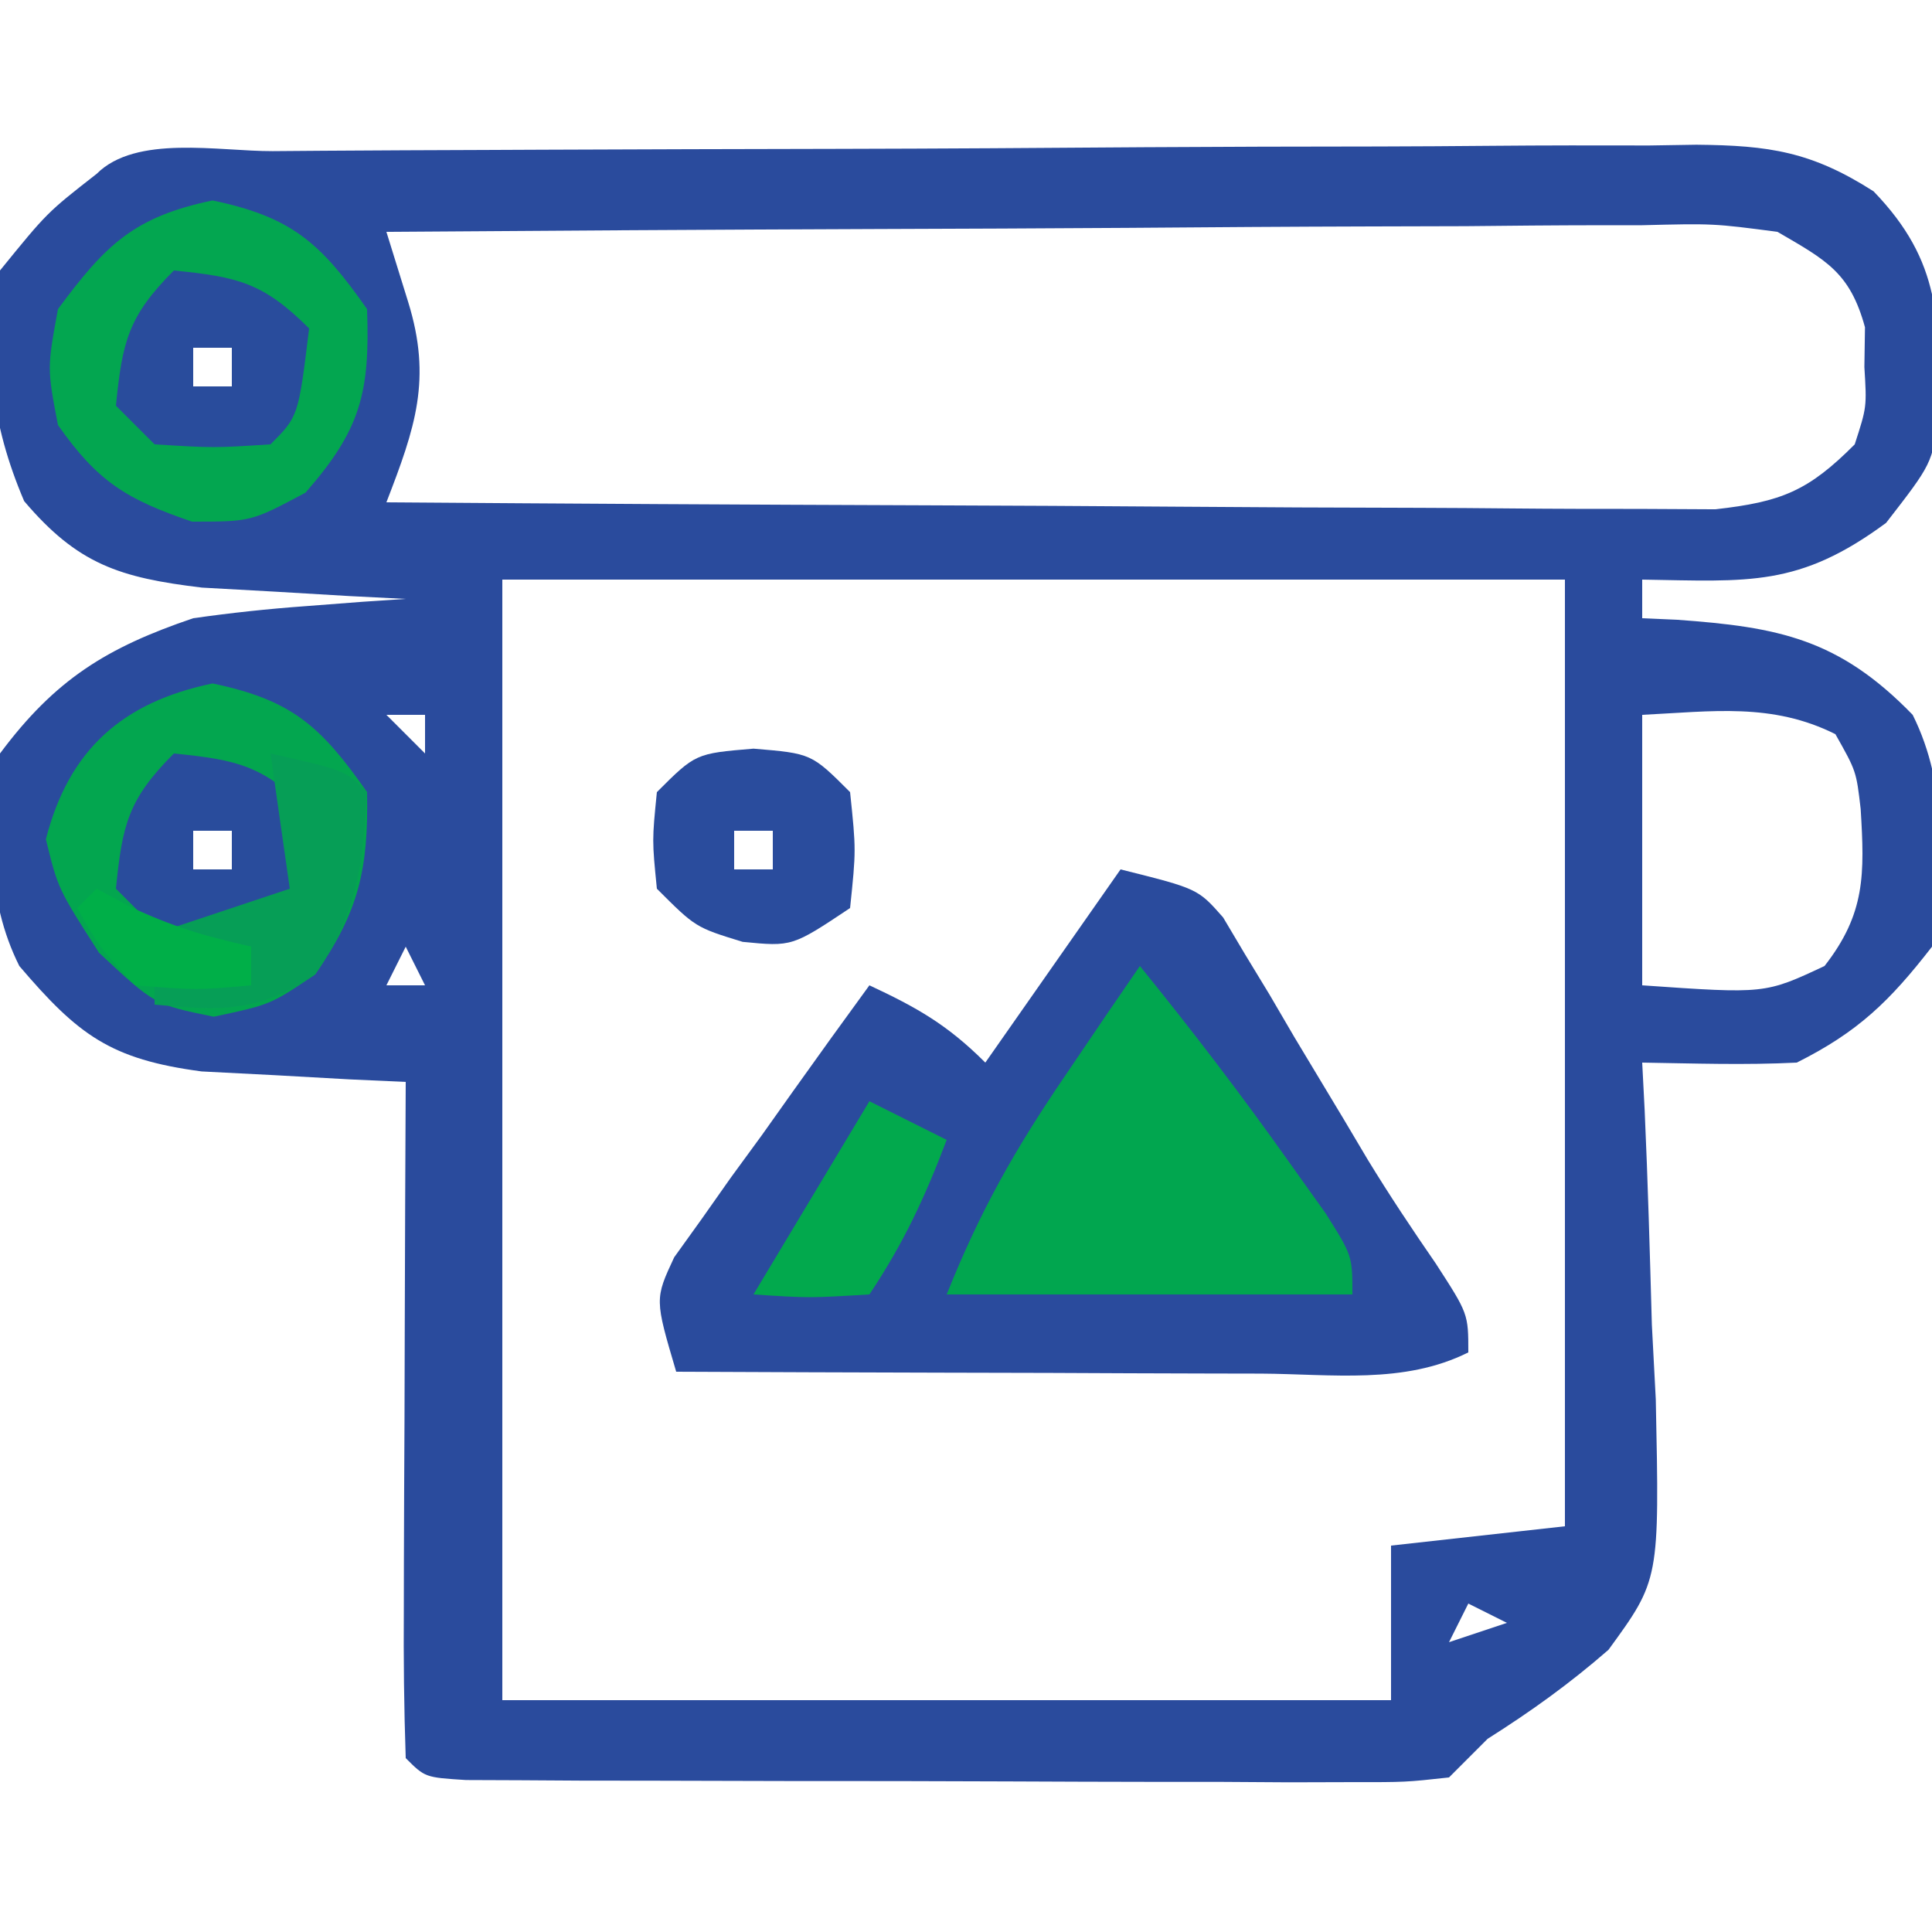
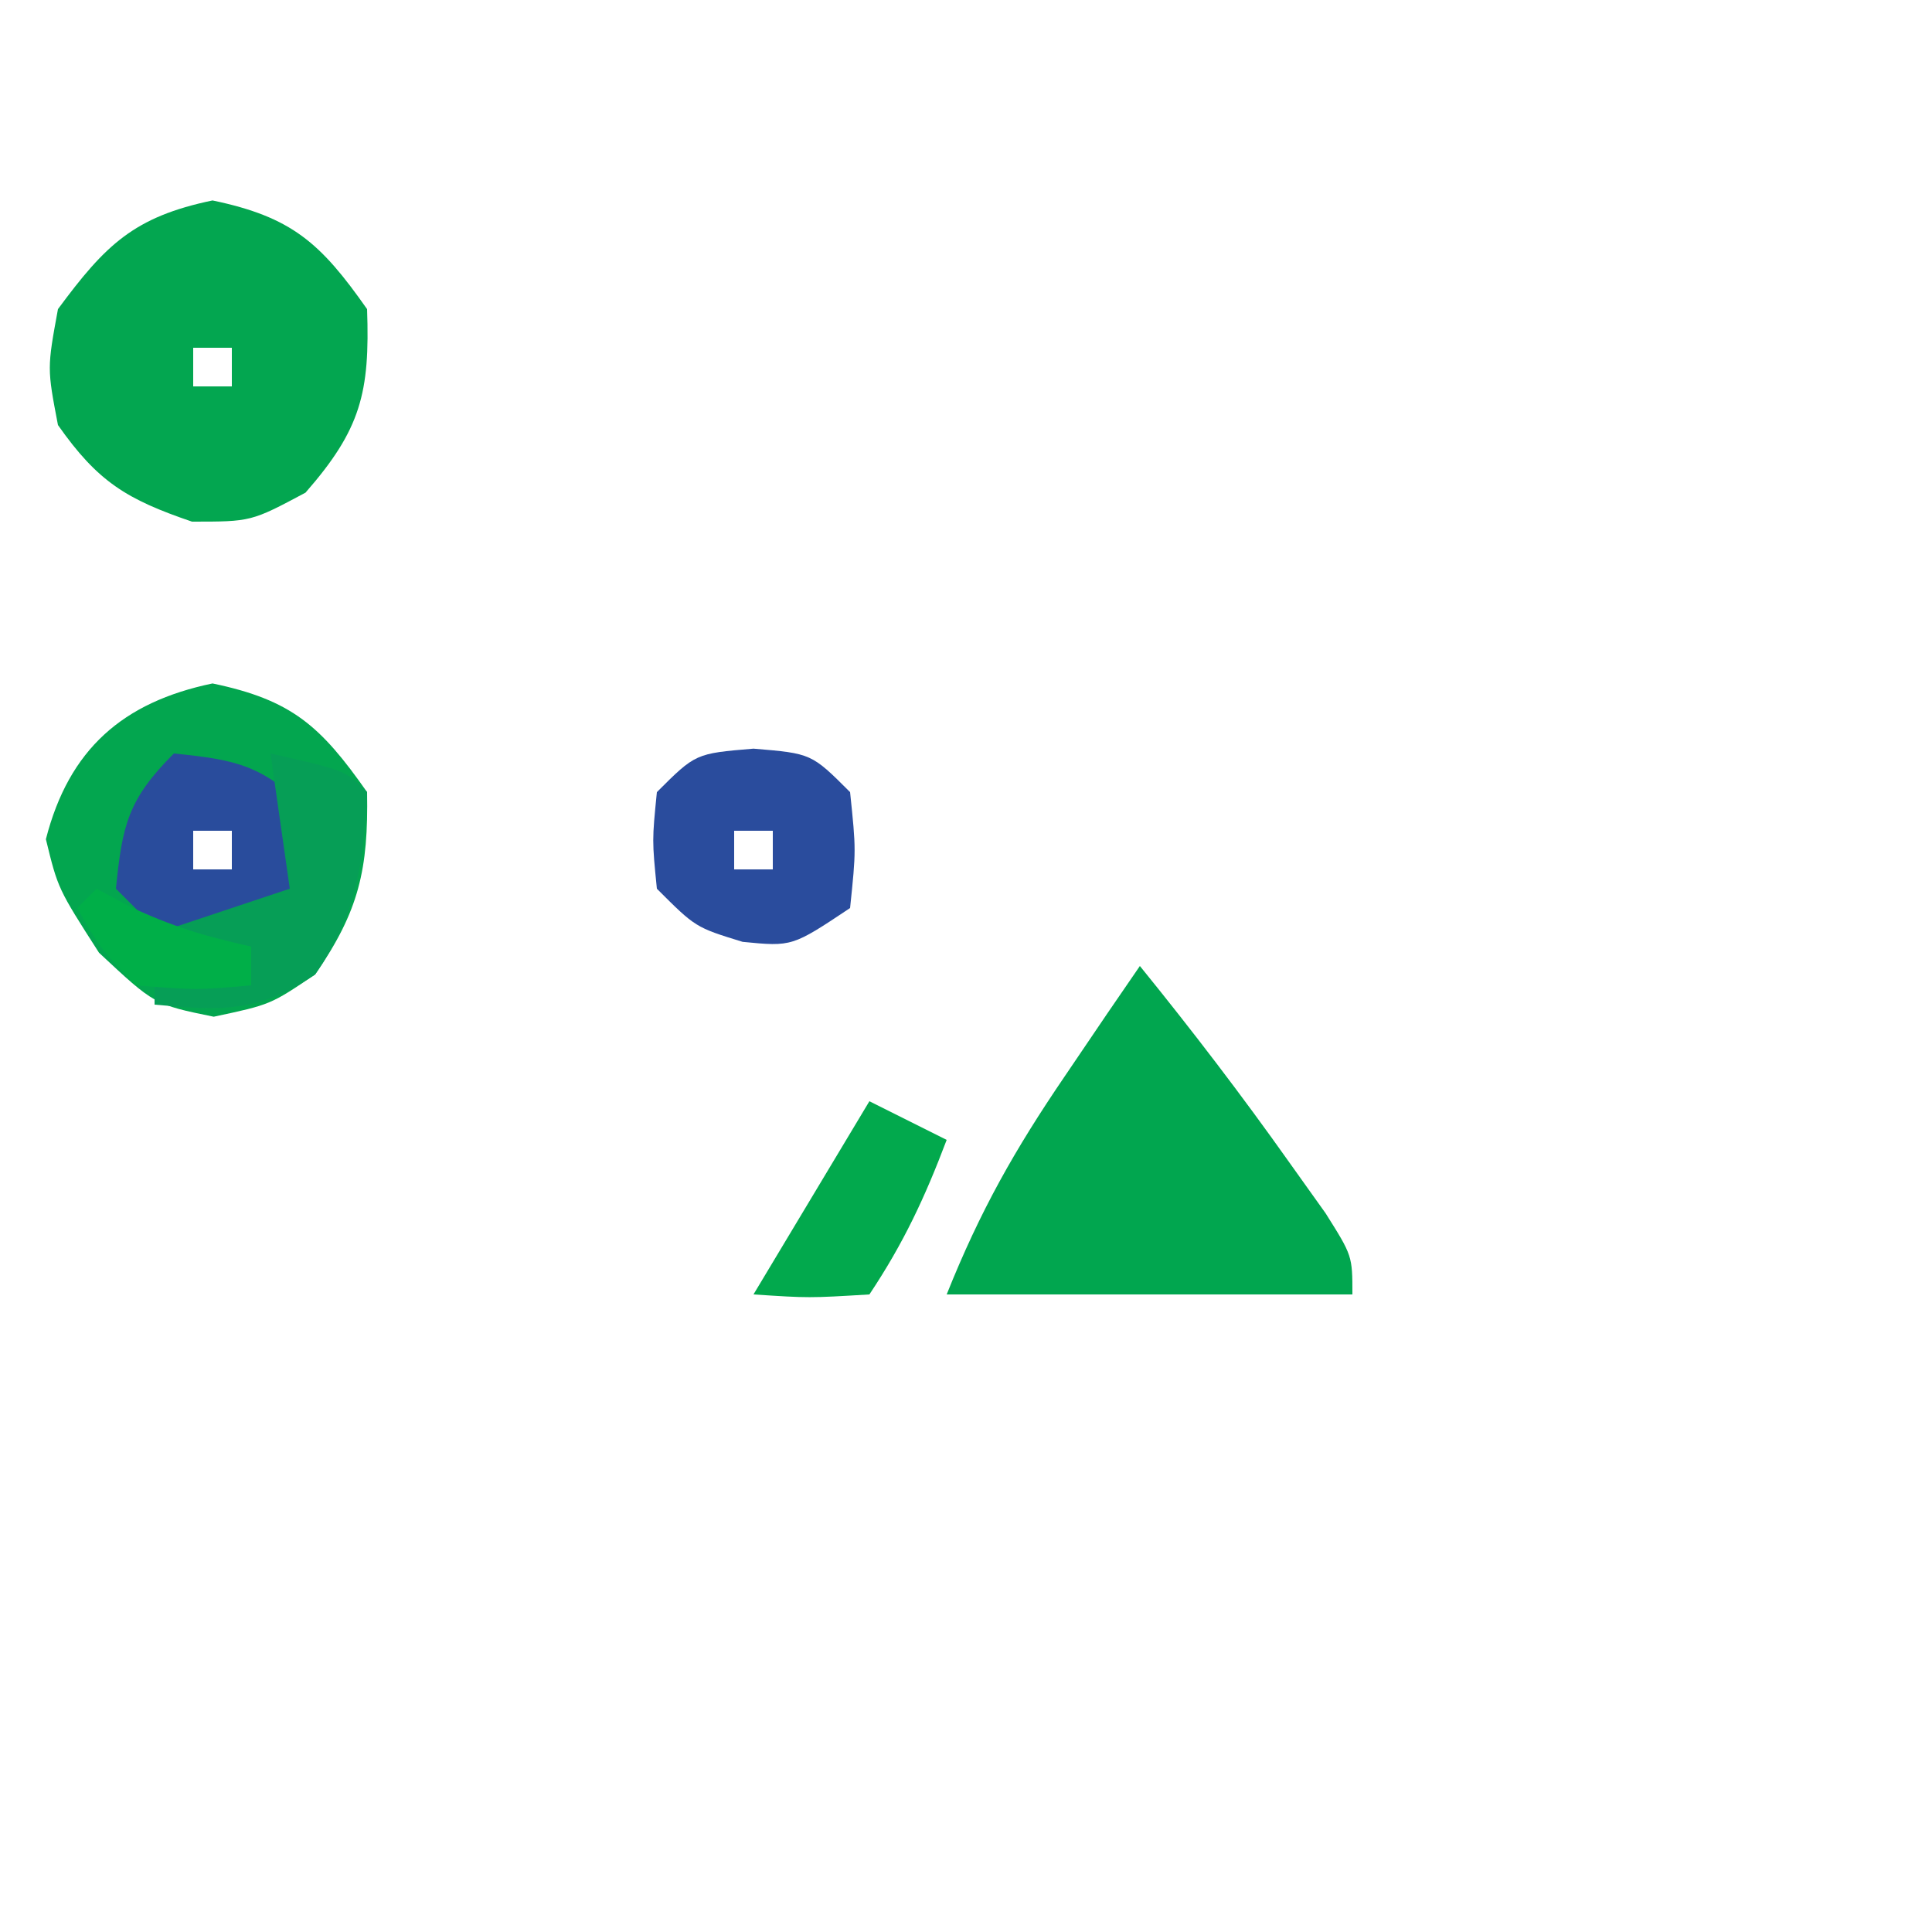
<svg xmlns="http://www.w3.org/2000/svg" width="100" height="100">
-   <path d="M0 0 C0.85 -0.007 1.701 -0.013 2.577 -0.02 C5.405 -0.04 8.232 -0.051 11.06 -0.061 C12.023 -0.065 12.987 -0.069 13.98 -0.074 C19.082 -0.095 24.184 -0.109 29.286 -0.118 C34.56 -0.129 39.834 -0.164 45.108 -0.203 C49.158 -0.229 53.209 -0.238 57.26 -0.241 C59.204 -0.246 61.148 -0.258 63.092 -0.276 C65.815 -0.301 68.536 -0.3 71.258 -0.293 C72.061 -0.306 72.864 -0.319 73.692 -0.332 C77.47 -0.297 79.65 0.025 82.865 2.081 C86.392 5.736 86.275 8.779 86.247 13.693 C85.888 16.177 85.888 16.177 83.513 19.24 C78.992 22.577 76.405 22.266 70.888 22.177 C70.888 22.837 70.888 23.497 70.888 24.177 C71.775 24.216 71.775 24.216 72.681 24.255 C77.938 24.632 81.065 25.235 84.888 29.177 C86.745 32.892 86.473 37.133 85.888 41.177 C83.697 44.001 82.058 45.592 78.888 47.177 C76.215 47.311 73.565 47.22 70.888 47.177 C70.93 47.989 70.971 48.8 71.015 49.636 C71.182 53.337 71.285 57.037 71.388 60.74 C71.488 62.655 71.488 62.655 71.591 64.609 C71.785 73.947 71.785 73.947 69.142 77.571 C67.138 79.318 65.131 80.759 62.888 82.177 C62.228 82.837 61.568 83.497 60.888 84.177 C58.642 84.424 58.642 84.424 55.811 84.42 C54.754 84.423 53.696 84.426 52.606 84.429 C51.46 84.422 50.314 84.415 49.134 84.407 C47.963 84.407 46.791 84.407 45.585 84.406 C43.106 84.403 40.627 84.395 38.148 84.383 C34.338 84.365 30.528 84.362 26.718 84.363 C24.315 84.358 21.912 84.352 19.509 84.345 C18.361 84.344 17.213 84.343 16.03 84.342 C14.976 84.335 13.921 84.329 12.835 84.322 C11.901 84.318 10.968 84.315 10.007 84.311 C7.888 84.177 7.888 84.177 6.888 83.177 C6.799 80.583 6.772 78.017 6.79 75.423 C6.791 74.648 6.793 73.872 6.794 73.073 C6.8 70.587 6.812 68.101 6.825 65.615 C6.83 63.933 6.835 62.251 6.839 60.57 C6.85 56.439 6.867 52.308 6.888 48.177 C5.438 48.111 5.438 48.111 3.959 48.044 C2.062 47.938 2.062 47.938 0.126 47.829 C-1.129 47.765 -2.384 47.7 -3.677 47.634 C-8.406 47.005 -10.065 45.747 -13.112 42.177 C-14.852 38.697 -14.697 34.974 -14.112 31.177 C-11.252 27.335 -8.575 25.689 -4.112 24.177 C-2.183 23.901 -0.243 23.693 1.7 23.552 C2.676 23.477 3.652 23.402 4.657 23.325 C5.393 23.276 6.129 23.227 6.888 23.177 C5.923 23.128 4.959 23.079 3.966 23.029 C2.703 22.954 1.439 22.879 0.138 22.802 C-1.115 22.732 -2.368 22.663 -3.659 22.591 C-7.927 22.079 -10.09 21.382 -12.862 18.115 C-14.581 14.075 -14.982 10.5 -14.112 6.177 C-11.675 3.177 -11.675 3.177 -9.112 1.177 C-7.072 -0.863 -2.804 0.009 0 0 Z M5.888 4.177 C6.259 5.373 6.63 6.57 7.013 7.802 C8.255 11.805 7.381 14.317 5.888 18.177 C15.206 18.247 24.525 18.3 33.843 18.332 C38.17 18.348 42.497 18.369 46.824 18.403 C51 18.436 55.175 18.454 59.351 18.462 C60.944 18.467 62.538 18.478 64.131 18.494 C66.362 18.516 68.593 18.519 70.824 18.518 C72.094 18.524 73.365 18.531 74.673 18.538 C78.095 18.154 79.484 17.593 81.888 15.177 C82.515 13.243 82.515 13.243 82.388 11.177 C82.398 10.496 82.408 9.816 82.419 9.115 C81.64 6.274 80.418 5.648 77.888 4.177 C74.575 3.742 74.575 3.742 70.824 3.836 C70.121 3.836 69.419 3.836 68.694 3.835 C66.378 3.837 64.063 3.86 61.747 3.884 C60.139 3.89 58.53 3.894 56.921 3.897 C52.693 3.908 48.465 3.938 44.237 3.971 C39.92 4.002 35.603 4.015 31.286 4.031 C22.82 4.063 14.354 4.114 5.888 4.177 Z M-4.112 10.177 C-4.112 10.837 -4.112 11.497 -4.112 12.177 C-3.452 12.177 -2.792 12.177 -2.112 12.177 C-2.112 11.517 -2.112 10.857 -2.112 10.177 C-2.772 10.177 -3.432 10.177 -4.112 10.177 Z M11.888 22.177 C11.888 41.317 11.888 60.457 11.888 80.177 C27.068 80.177 42.248 80.177 57.888 80.177 C57.888 77.537 57.888 74.897 57.888 72.177 C62.343 71.682 62.343 71.682 66.888 71.177 C66.888 55.007 66.888 38.837 66.888 22.177 C48.738 22.177 30.588 22.177 11.888 22.177 Z M5.888 29.177 C6.548 29.837 7.208 30.497 7.888 31.177 C7.888 30.517 7.888 29.857 7.888 29.177 C7.228 29.177 6.568 29.177 5.888 29.177 Z M70.888 29.177 C70.888 33.797 70.888 38.417 70.888 43.177 C77.247 43.62 77.247 43.62 80.325 42.177 C82.446 39.462 82.401 37.428 82.196 34.052 C81.969 32.093 81.969 32.093 80.888 30.177 C77.608 28.537 74.516 28.999 70.888 29.177 Z M-4.112 35.177 C-4.112 35.837 -4.112 36.497 -4.112 37.177 C-3.452 37.177 -2.792 37.177 -2.112 37.177 C-2.112 36.517 -2.112 35.857 -2.112 35.177 C-2.772 35.177 -3.432 35.177 -4.112 35.177 Z M6.888 41.177 C6.558 41.837 6.228 42.497 5.888 43.177 C6.548 43.177 7.208 43.177 7.888 43.177 C7.558 42.517 7.228 41.857 6.888 41.177 Z M61.888 75.177 C61.558 75.837 61.228 76.497 60.888 77.177 C61.878 76.847 62.868 76.517 63.888 76.177 C63.228 75.847 62.568 75.517 61.888 75.177 Z " fill="#2A4B9D" transform="translate(14.112,7.823)" />
-   <path d="M0 0 C4 1 4 1 5.309 2.487 C5.681 3.114 6.054 3.741 6.438 4.387 C7.068 5.424 7.068 5.424 7.711 6.482 C8.136 7.21 8.562 7.938 9 8.688 C9.853 10.109 10.708 11.529 11.562 12.949 C11.97 13.635 12.377 14.322 12.797 15.029 C13.915 16.861 15.093 18.628 16.312 20.395 C18 23 18 23 18 25 C14.668 26.666 10.935 26.12 7.273 26.098 C5.979 26.096 5.979 26.096 4.659 26.093 C1.898 26.088 -0.864 26.075 -3.625 26.062 C-5.495 26.057 -7.365 26.053 -9.234 26.049 C-13.823 26.038 -18.411 26.021 -23 26 C-24.112 22.24 -24.112 22.24 -23.104 20.077 C-22.638 19.428 -22.172 18.778 -21.691 18.109 C-20.942 17.046 -20.942 17.046 -20.178 15.961 C-19.645 15.231 -19.112 14.502 -18.562 13.75 C-18.033 13.005 -17.504 12.26 -16.959 11.492 C-15.65 9.653 -14.331 7.823 -13 6 C-10.532 7.152 -8.952 8.048 -7 10 C-4.69 6.7 -2.38 3.4 0 0 Z " fill="#2A4B9D" transform="translate(58,45)" />
-   <path d="M0 0 C2.697 3.323 5.277 6.695 7.75 10.188 C8.67 11.477 8.67 11.477 9.609 12.793 C11 15 11 15 11 17 C4.07 17 -2.86 17 -10 17 C-8.266 12.665 -6.476 9.505 -3.875 5.688 C-3.151 4.619 -2.426 3.55 -1.68 2.449 C-0.848 1.237 -0.848 1.237 0 0 Z " fill="#01A64F" transform="translate(59,50)" />
+   <path d="M0 0 C2.697 3.323 5.277 6.695 7.75 10.188 C8.67 11.477 8.67 11.477 9.609 12.793 C11 15 11 15 11 17 C4.07 17 -2.86 17 -10 17 C-8.266 12.665 -6.476 9.505 -3.875 5.688 C-3.151 4.619 -2.426 3.55 -1.68 2.449 Z " fill="#01A64F" transform="translate(59,50)" />
  <path d="M0 0 C4.113 0.857 5.597 2.202 8 5.625 C8.07 9.617 7.586 11.779 5.312 15.062 C3 16.625 3 16.625 0.062 17.25 C-3 16.625 -3 16.625 -5.875 13.938 C-8 10.625 -8 10.625 -8.625 8.062 C-7.431 3.405 -4.645 0.968 0 0 Z M-1 7.625 C-1 8.285 -1 8.945 -1 9.625 C-0.34 9.625 0.32 9.625 1 9.625 C1 8.965 1 8.305 1 7.625 C0.34 7.625 -0.32 7.625 -1 7.625 Z " fill="#03A64F" transform="translate(11,35.375)" />
  <path d="M0 0 C4.113 0.857 5.597 2.202 8 5.625 C8.152 9.955 7.673 11.856 4.812 15.125 C2 16.625 2 16.625 -1.062 16.625 C-4.457 15.469 -5.938 14.56 -8 11.625 C-8.562 8.688 -8.562 8.688 -8 5.625 C-5.544 2.302 -4.074 0.849 0 0 Z M-1 7.625 C-1 8.285 -1 8.945 -1 9.625 C-0.34 9.625 0.32 9.625 1 9.625 C1 8.965 1 8.305 1 7.625 C0.34 7.625 -0.32 7.625 -1 7.625 Z " fill="#03A650" transform="translate(11,10.375)" />
  <path d="M0 0 C3 0.25 3 0.25 5 2.25 C5.312 5.25 5.312 5.25 5 8.25 C2 10.25 2 10.25 -0.562 10 C-3 9.25 -3 9.25 -5 7.25 C-5.25 4.75 -5.25 4.75 -5 2.25 C-3 0.25 -3 0.25 0 0 Z M-1 4.25 C-1 4.91 -1 5.57 -1 6.25 C-0.34 6.25 0.32 6.25 1 6.25 C1 5.59 1 4.93 1 4.25 C0.34 4.25 -0.32 4.25 -1 4.25 Z " fill="#2A4C9D" transform="translate(39,38.75)" />
  <path d="M0 0 C3.297 0.33 4.623 0.623 7 3 C6.444 7.556 6.444 7.556 5 9 C2.062 9.188 2.062 9.188 -1 9 C-1.66 8.34 -2.32 7.68 -3 7 C-2.67 3.703 -2.377 2.377 0 0 Z M1 4 C1 4.66 1 5.32 1 6 C1.66 6 2.32 6 3 6 C3 5.34 3 4.68 3 4 C2.34 4 1.68 4 1 4 Z " fill="#294C9C" transform="translate(9,39)" />
-   <path d="M0 0 C3.297 0.33 4.623 0.623 7 3 C6.444 7.556 6.444 7.556 5 9 C2.062 9.188 2.062 9.188 -1 9 C-1.66 8.34 -2.32 7.68 -3 7 C-2.67 3.703 -2.377 2.377 0 0 Z M1 4 C1 4.66 1 5.32 1 6 C1.66 6 2.32 6 3 6 C3 5.34 3 4.68 3 4 C2.34 4 1.68 4 1 4 Z " fill="#294C9C" transform="translate(9,14)" />
  <path d="M0 0 C3.875 0.875 3.875 0.875 5 2 C4.786 5.775 4.485 8.3 2.312 11.438 C-0.624 13.422 -2.527 13.316 -6 13 C-6 12.67 -6 12.34 -6 12 C-4.35 12 -2.7 12 -1 12 C-1 11.34 -1 10.68 -1 10 C-2.32 9.67 -3.64 9.34 -5 9 C-3.02 8.34 -1.04 7.68 1 7 C0.67 4.69 0.34 2.38 0 0 Z " fill="#069E56" transform="translate(14,39)" />
  <path d="M0 0 C1.32 0.66 2.64 1.32 4 2 C2.875 4.972 1.777 7.334 0 10 C-3.125 10.188 -3.125 10.188 -6 10 C-4.02 6.7 -2.04 3.4 0 0 Z " fill="#02A94D" transform="translate(45,57)" />
  <path d="M0 0 C0.866 0.464 0.866 0.464 1.75 0.938 C3.843 1.926 5.745 2.517 8 3 C8 3.66 8 4.32 8 5 C5.188 5.25 5.188 5.25 2 5 C0.125 3 0.125 3 -1 1 C-0.67 0.67 -0.34 0.34 0 0 Z " fill="#00AF48" transform="translate(5,46)" />
</svg>